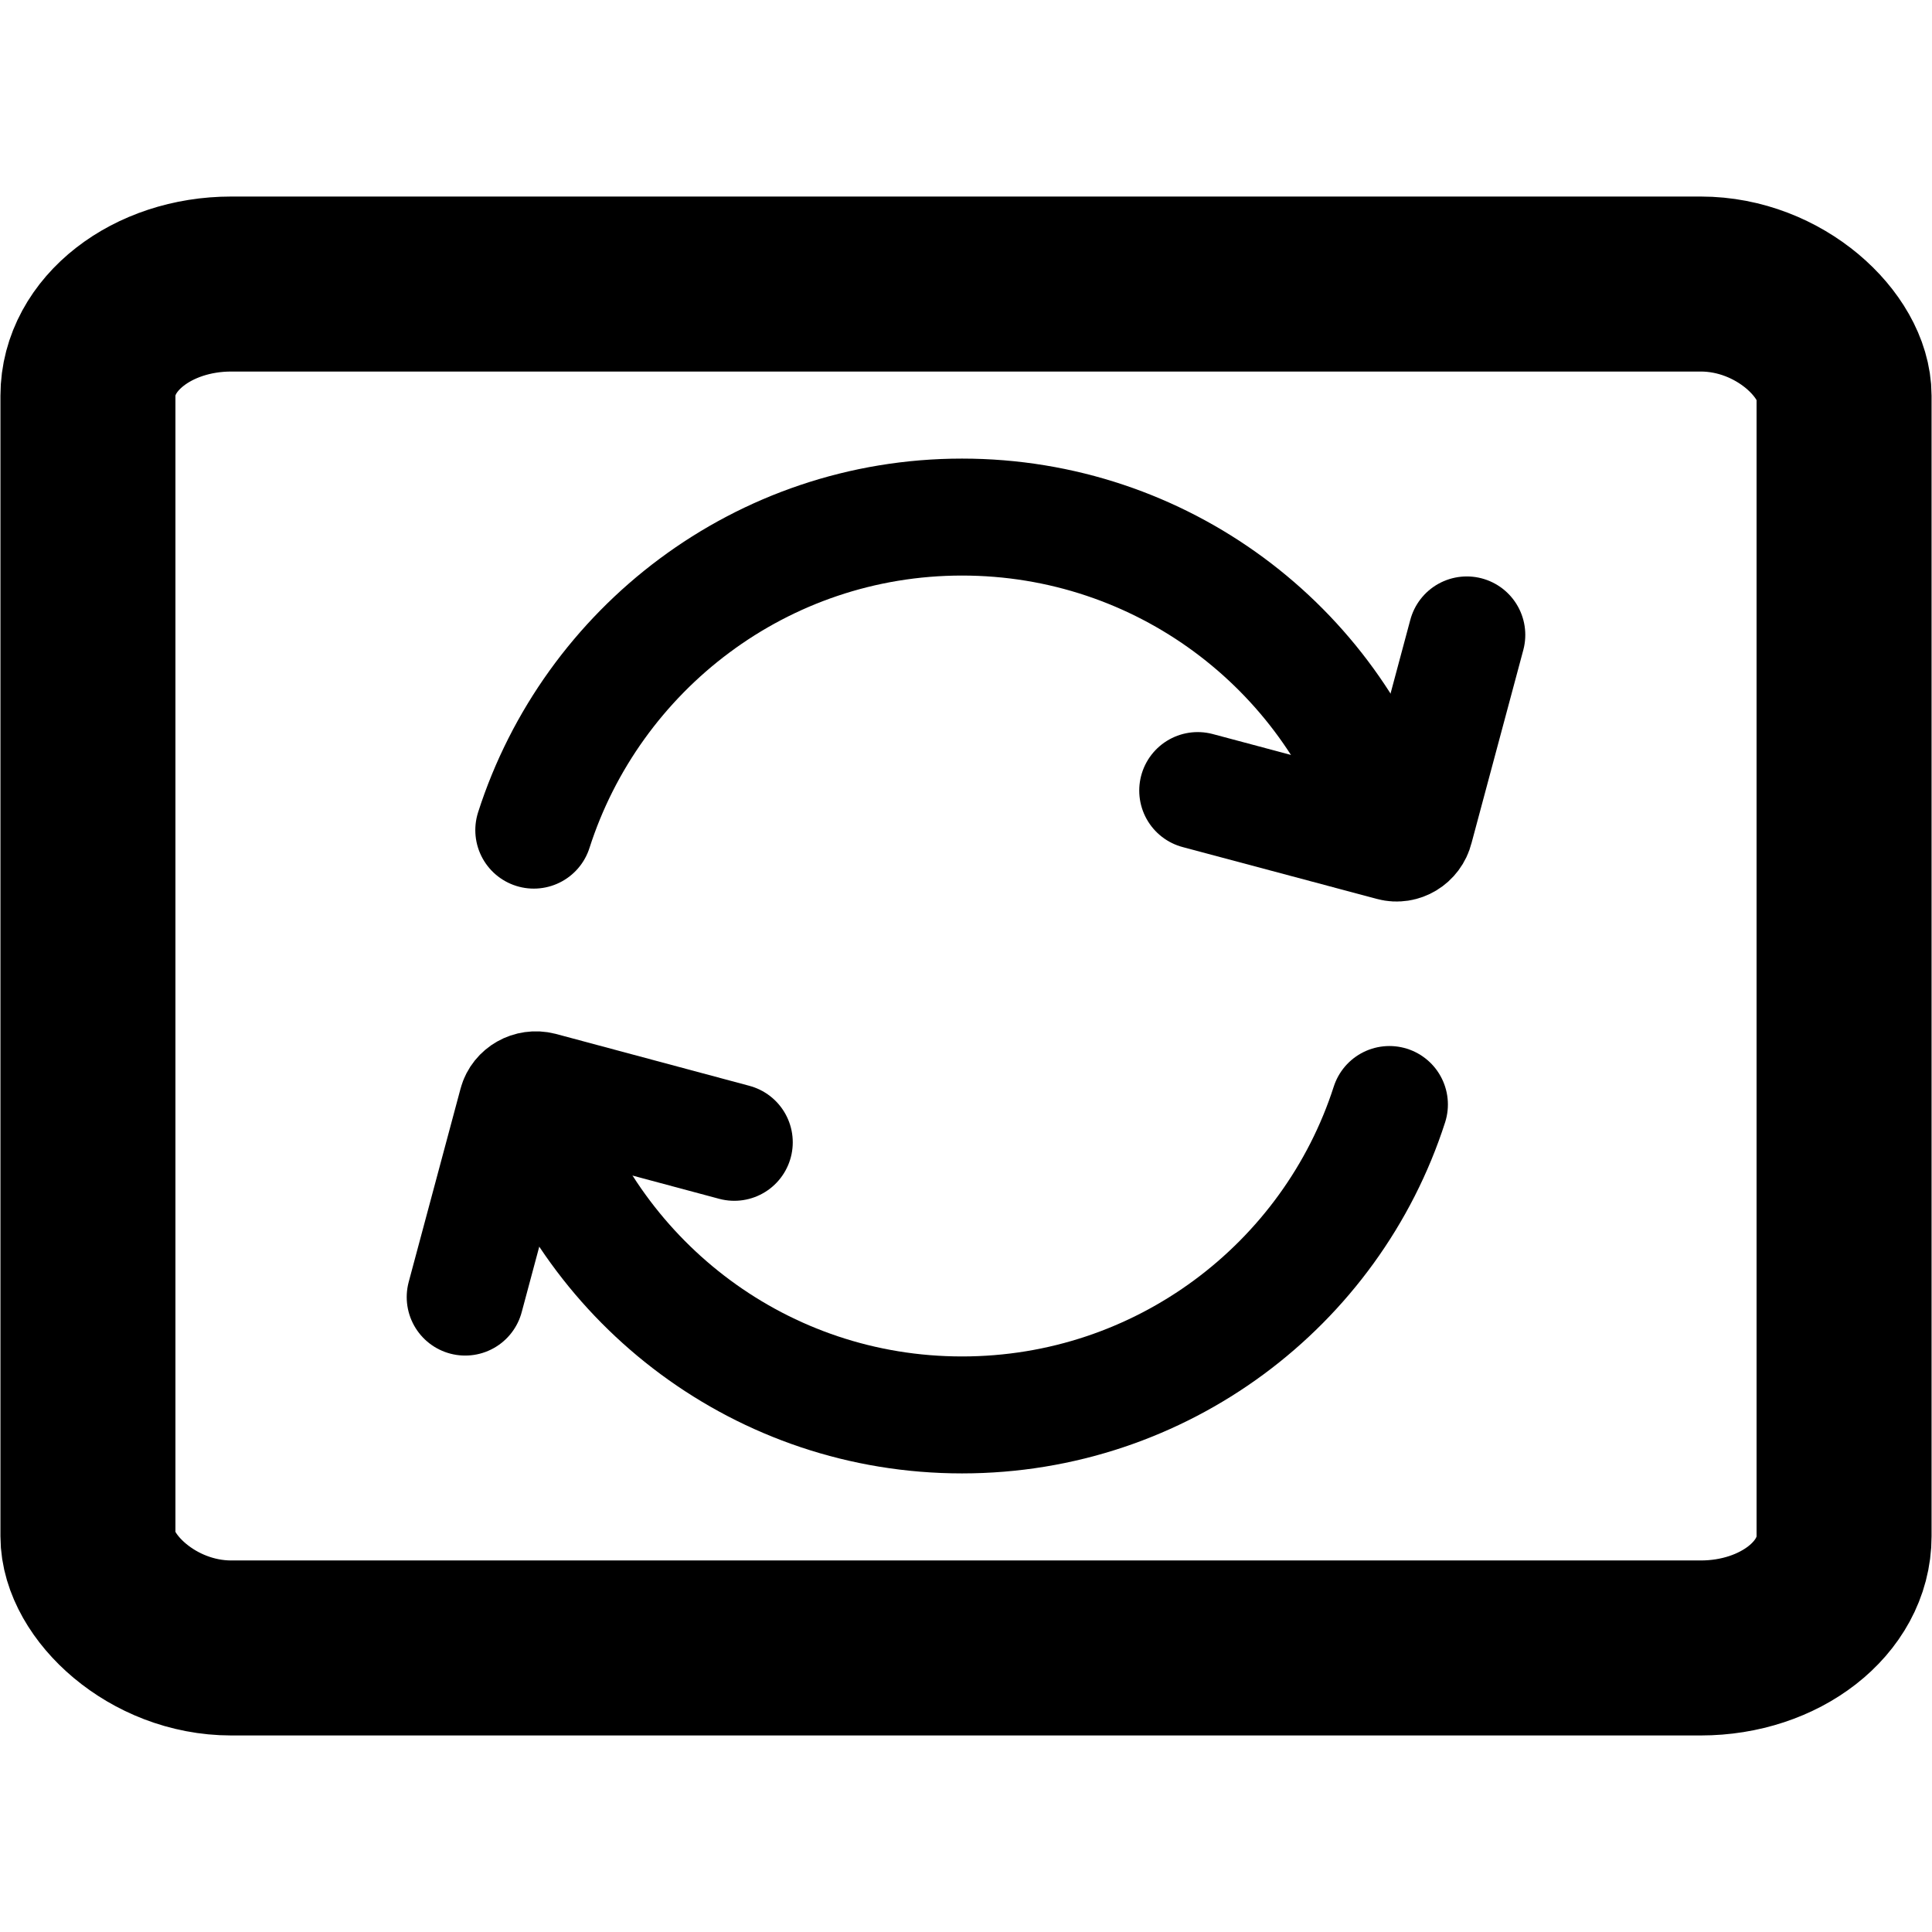
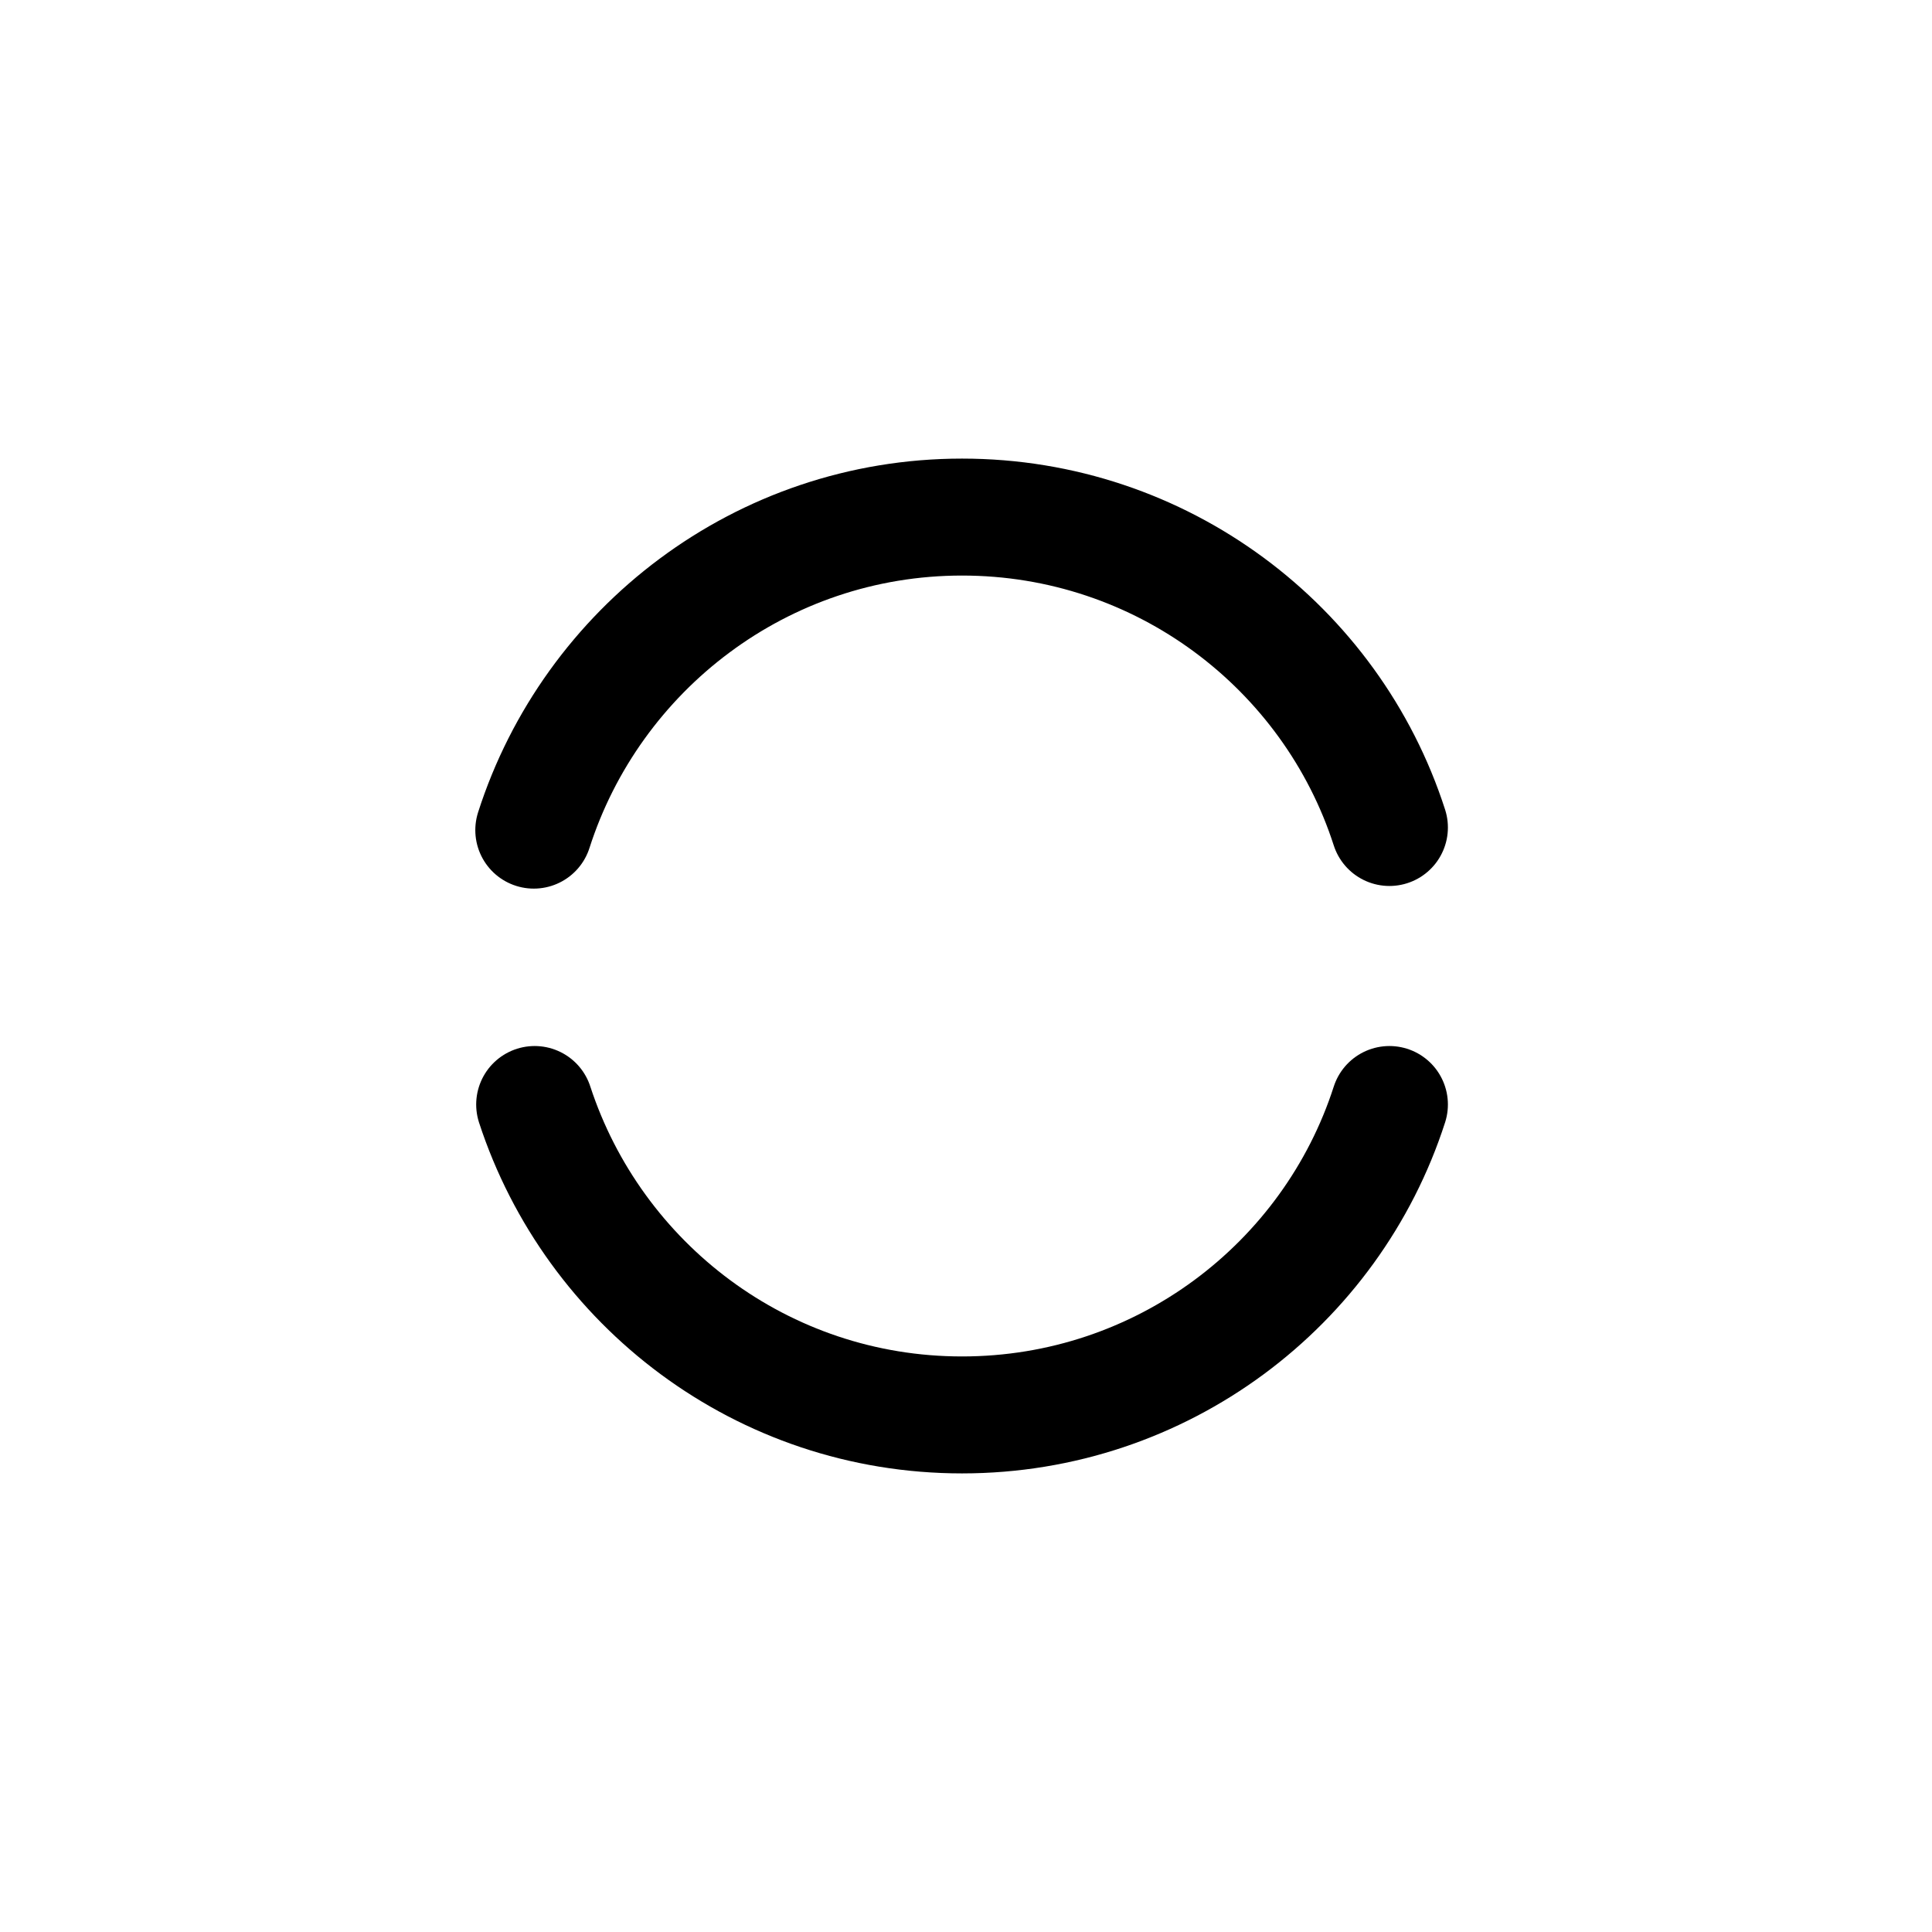
<svg xmlns="http://www.w3.org/2000/svg" xml:space="preserve" width="69px" height="69px" version="1.1" style="shape-rendering:geometricPrecision; text-rendering:geometricPrecision; image-rendering:optimizeQuality; fill-rule:evenodd; clip-rule:evenodd" viewBox="0 0 2197 2197">
  <defs>
    <style type="text/css">
   
    .str0 {stroke:black;stroke-width:199;stroke-miterlimit:2.613}
    .str1 {stroke:black;stroke-width:133;stroke-linecap:round;stroke-miterlimit:2.613}
    .fil0 {fill:none}
   
  </style>
  </defs>
  <g id="Capa_x0020_1">
-     <rect class="fil0 str0" x="100" y="323" width="1997" height="1551" rx="163" ry="127" />
-     <rect class="fil0" width="2197" height="2197" />
    <g id="_2344215980096">
      <g>
        <path class="fil0 str1" d="M1580 1256c-66,205 -259,353 -486,353 -227,0 -419,-148 -486,-353m-1 -312c66,-206 259,-356 487,-356 227,0 420,148 486,353" />
-         <path class="fil0 str1" d="M1668 722l-59 220c-3,12 -15,19 -26,16l-221 -59" />
      </g>
-       <path class="fil0 str1" d="M529 1475l59 -220c3,-11 15,-18 27,-15l220 59" />
    </g>
  </g>
</svg>